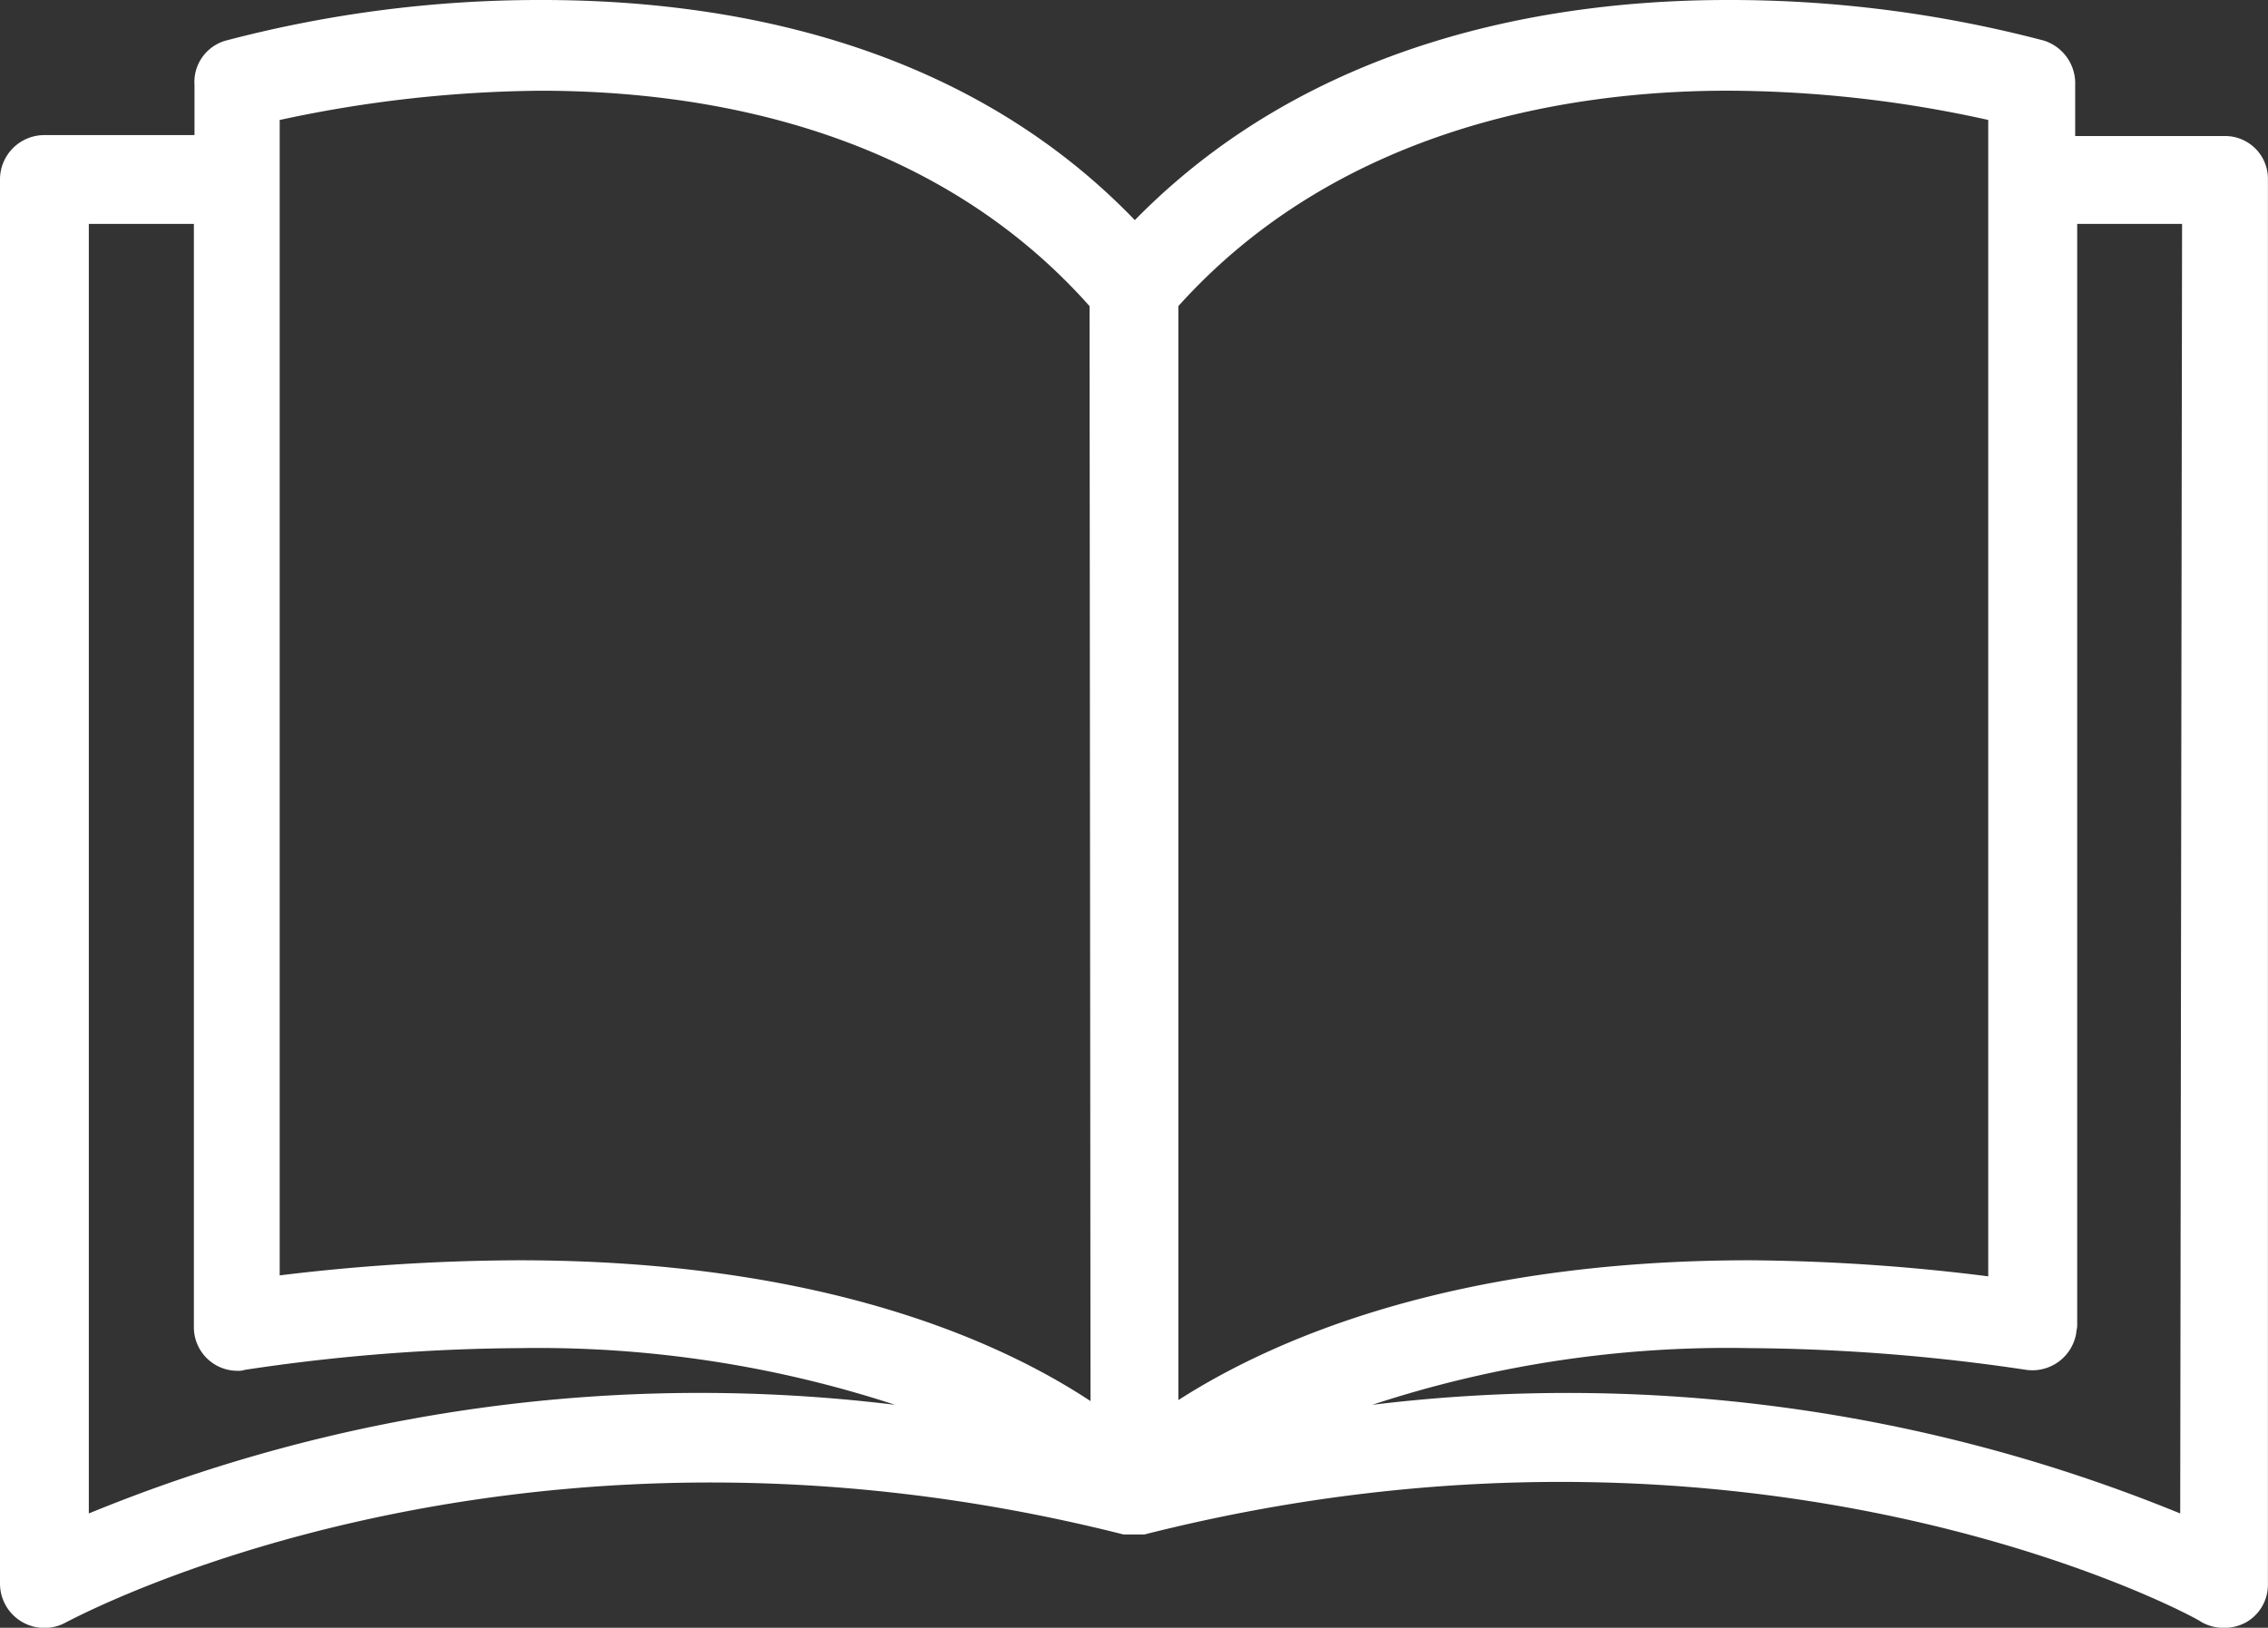
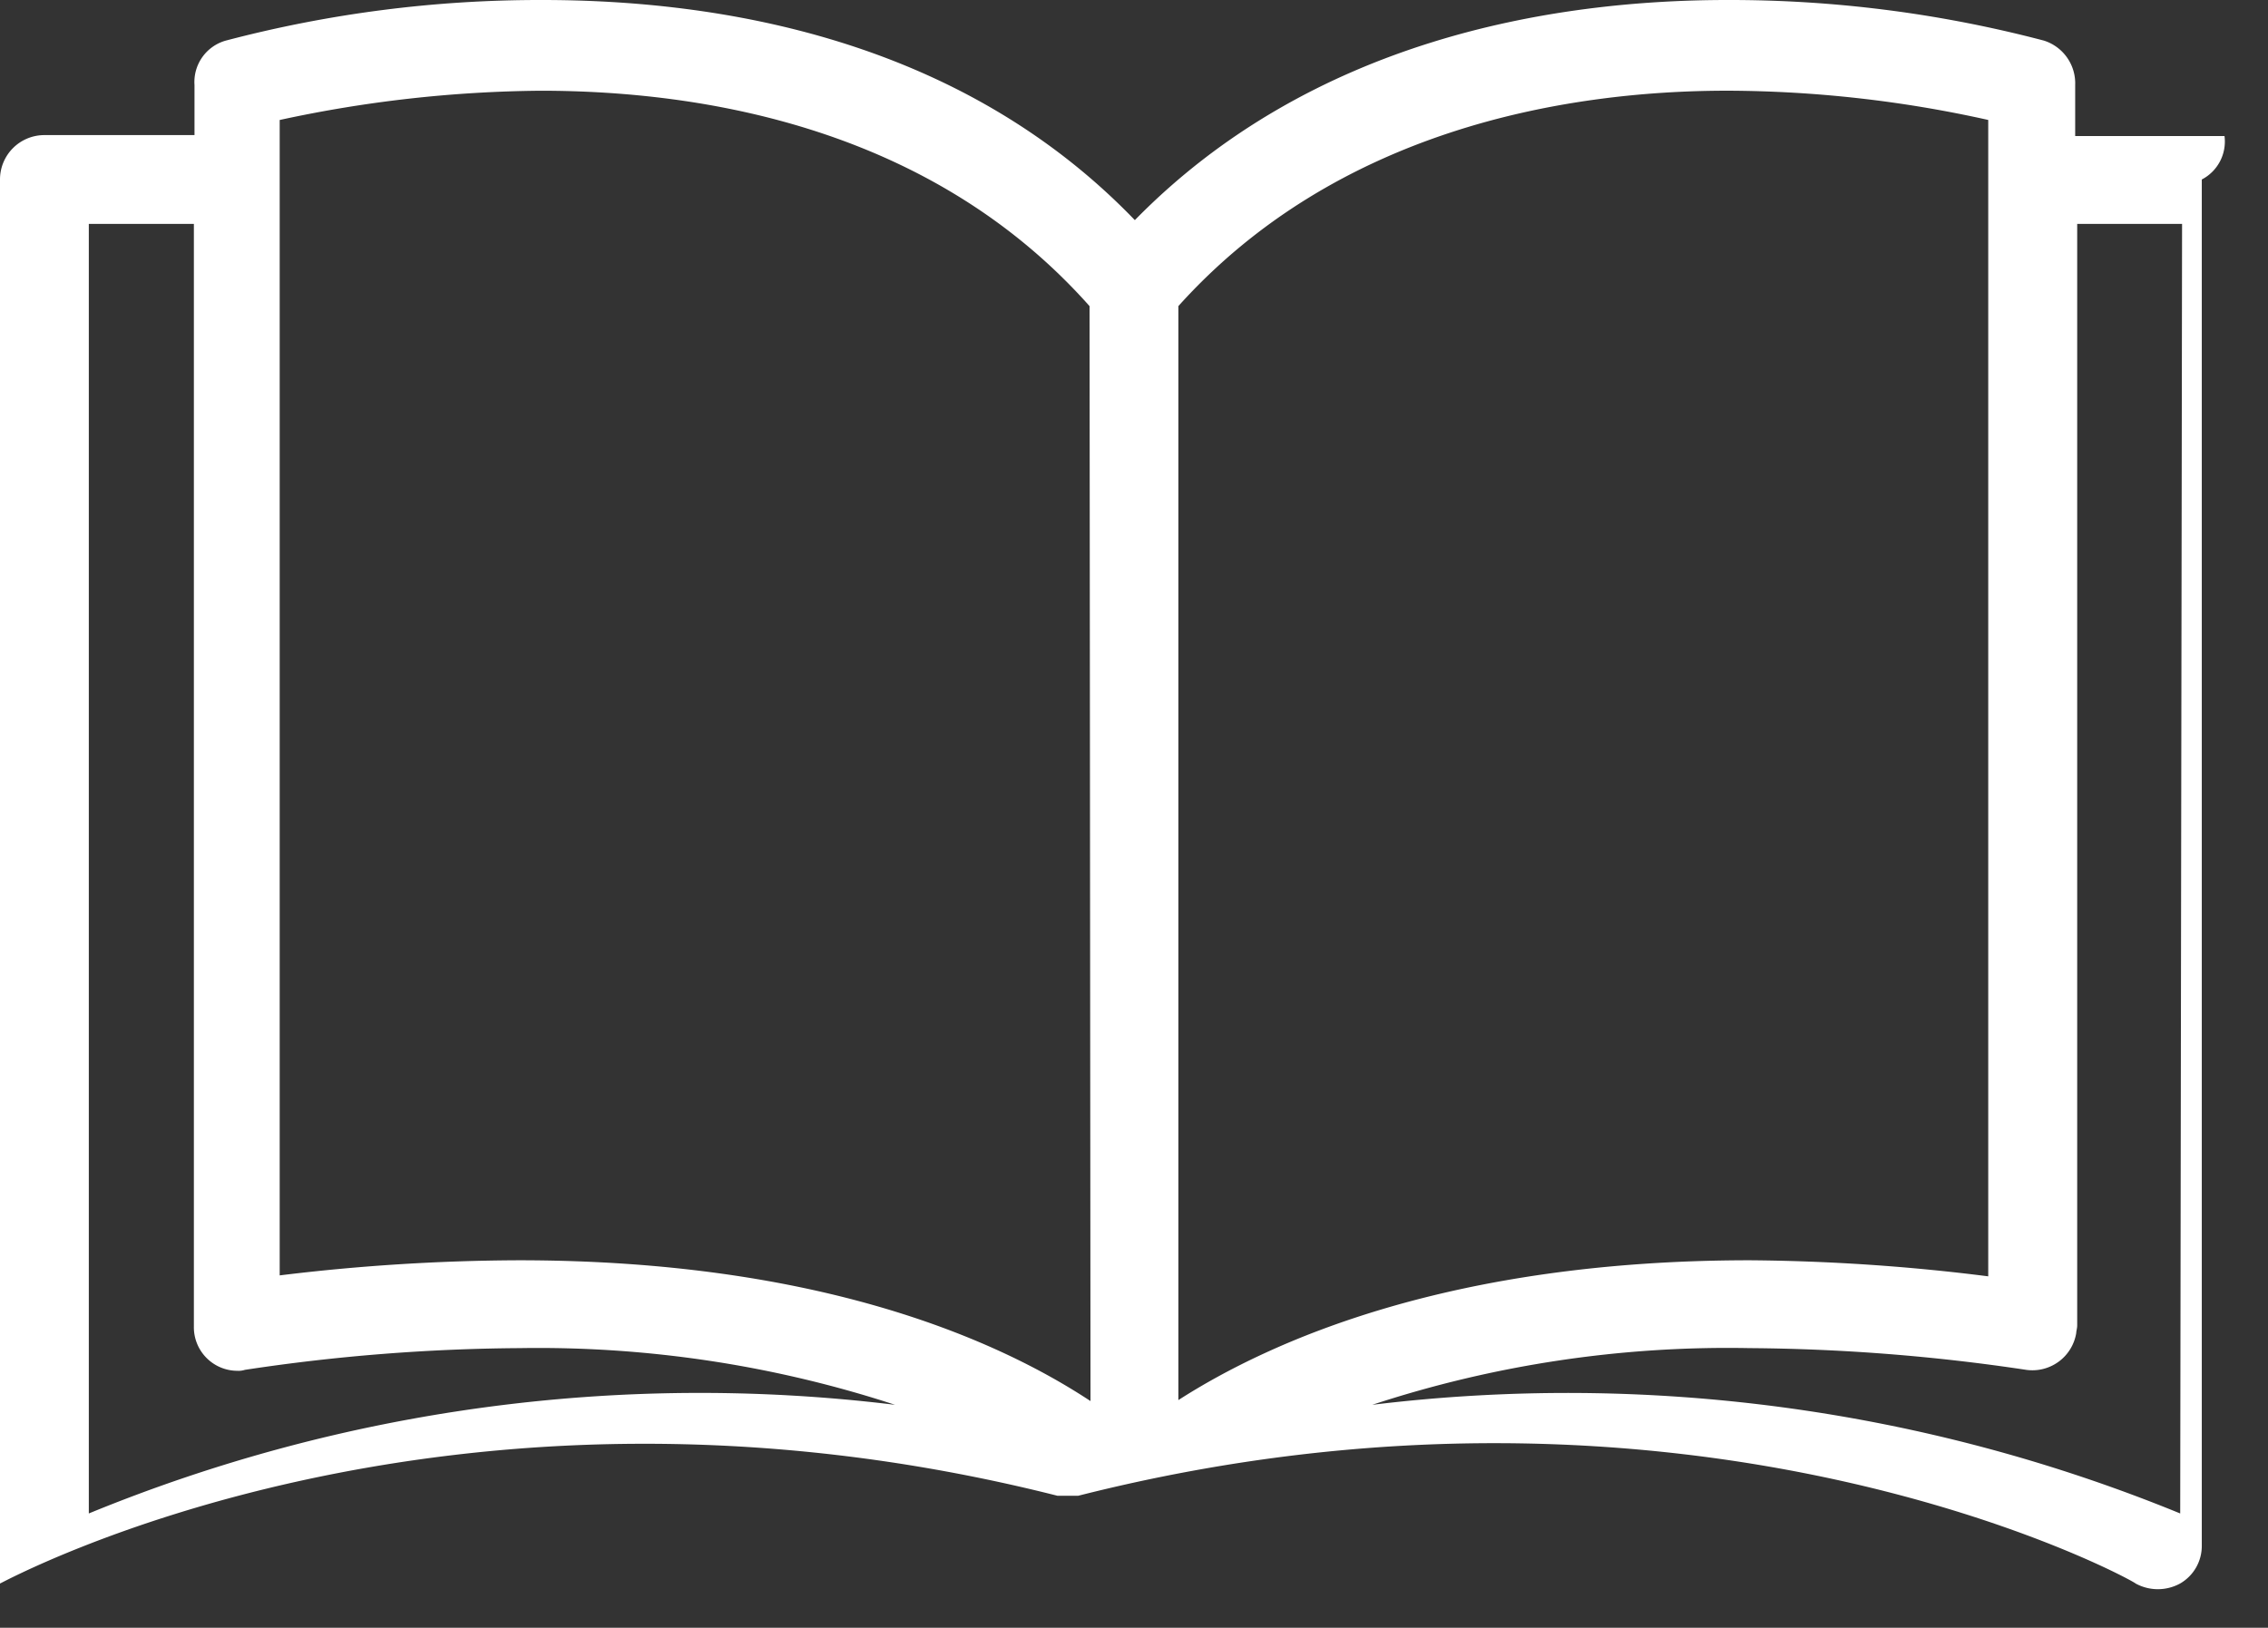
<svg xmlns="http://www.w3.org/2000/svg" width="62" height="44.51" viewBox="0 0 62 44.51">
  <rect x="0" y="0" width="62" height="44.51" fill="#333333" stroke="none" />
  <defs>
    <style>.a{fill:#fff;}</style>
  </defs>
  <g transform="translate(-86.3 -116.5)">
-     <path class="a" d="M147.111,120.22h-4.082v-1.395a1.225,1.225,0,0,0-.852-1.214,33.7,33.7,0,0,0-8.654-1.111c-4.8,0-11.367,1.085-16.2,6.019-4.8-4.986-11.392-6.019-16.2-6.019a33.7,33.7,0,0,0-8.654,1.111,1.176,1.176,0,0,0-.852,1.214v1.369H87.514a1.213,1.213,0,0,0-1.214,1.214V159.8a1.213,1.213,0,0,0,1.214,1.214,1.2,1.2,0,0,0,.594-.155c.129-.052,12.141-6.639,28.907-2.4h.568c16.817-4.262,28.83,2.3,28.907,2.4a1.266,1.266,0,0,0,1.214,0,1.183,1.183,0,0,0,.594-1.033V121.408A1.169,1.169,0,0,0,147.111,120.22ZM88.728,157.884V122.622H91.6v30.147a1.191,1.191,0,0,0,1.188,1.214.568.568,0,0,0,.207-.026,52.057,52.057,0,0,1,7.517-.594,31.375,31.375,0,0,1,10.256,1.55A43.965,43.965,0,0,0,88.728,157.884Zm11.754-6.923a55.146,55.146,0,0,0-6.536.413V119.781a34.86,34.86,0,0,1,7.13-.8c4.495,0,10.695,1.033,15.009,5.89l.026,29.94C113.605,153.157,108.723,150.961,100.482,150.961Zm18.031-26.091c4.314-4.8,10.514-5.89,15.009-5.89a33.146,33.146,0,0,1,7.13.8V151.4a54.733,54.733,0,0,0-6.51-.439c-8.189,0-13.1,2.2-15.629,3.823ZM145.9,157.884a44.2,44.2,0,0,0-22.087-2.971,31.1,31.1,0,0,1,10.307-1.55,53.065,53.065,0,0,1,7.569.594,1.215,1.215,0,0,0,1.369-1.007c0-.052.026-.129.026-.207V122.622h2.867Z" />
+     <path class="a" d="M147.111,120.22h-4.082v-1.395a1.225,1.225,0,0,0-.852-1.214,33.7,33.7,0,0,0-8.654-1.111c-4.8,0-11.367,1.085-16.2,6.019-4.8-4.986-11.392-6.019-16.2-6.019a33.7,33.7,0,0,0-8.654,1.111,1.176,1.176,0,0,0-.852,1.214v1.369H87.514a1.213,1.213,0,0,0-1.214,1.214V159.8c.129-.052,12.141-6.639,28.907-2.4h.568c16.817-4.262,28.83,2.3,28.907,2.4a1.266,1.266,0,0,0,1.214,0,1.183,1.183,0,0,0,.594-1.033V121.408A1.169,1.169,0,0,0,147.111,120.22ZM88.728,157.884V122.622H91.6v30.147a1.191,1.191,0,0,0,1.188,1.214.568.568,0,0,0,.207-.026,52.057,52.057,0,0,1,7.517-.594,31.375,31.375,0,0,1,10.256,1.55A43.965,43.965,0,0,0,88.728,157.884Zm11.754-6.923a55.146,55.146,0,0,0-6.536.413V119.781a34.86,34.86,0,0,1,7.13-.8c4.495,0,10.695,1.033,15.009,5.89l.026,29.94C113.605,153.157,108.723,150.961,100.482,150.961Zm18.031-26.091c4.314-4.8,10.514-5.89,15.009-5.89a33.146,33.146,0,0,1,7.13.8V151.4a54.733,54.733,0,0,0-6.51-.439c-8.189,0-13.1,2.2-15.629,3.823ZM145.9,157.884a44.2,44.2,0,0,0-22.087-2.971,31.1,31.1,0,0,1,10.307-1.55,53.065,53.065,0,0,1,7.569.594,1.215,1.215,0,0,0,1.369-1.007c0-.052.026-.129.026-.207V122.622h2.867Z" />
  </g>
</svg>